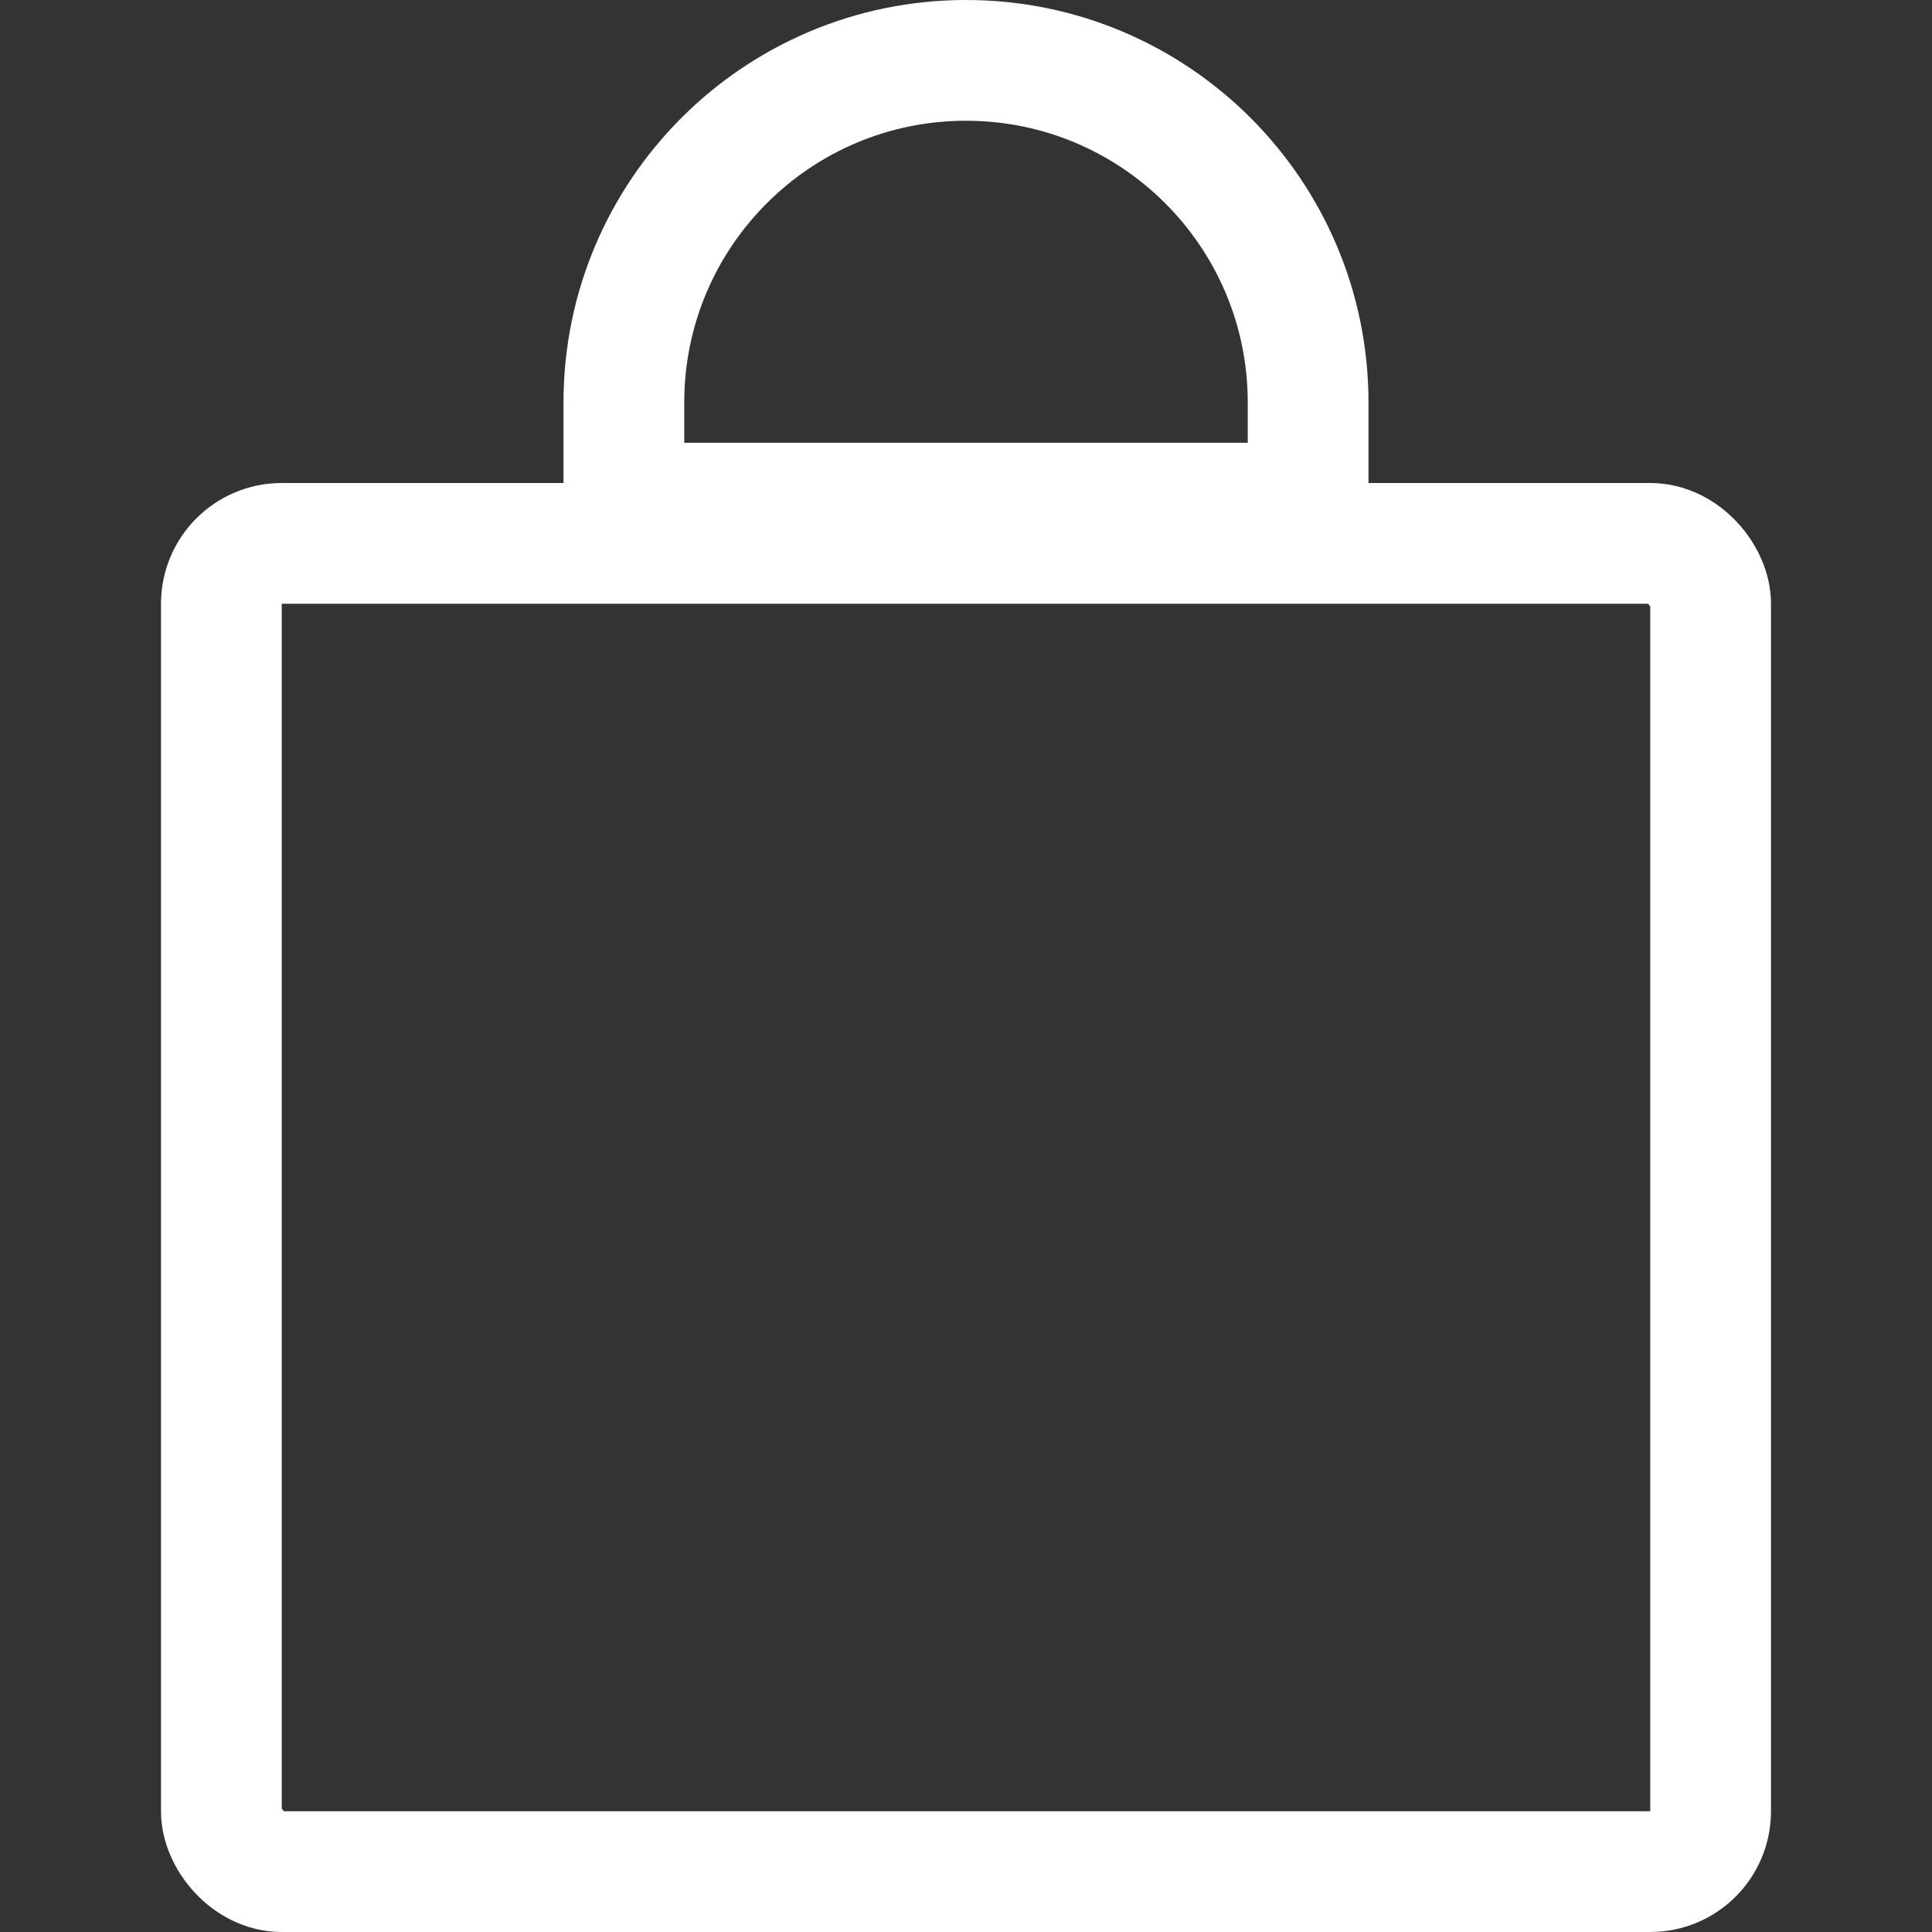
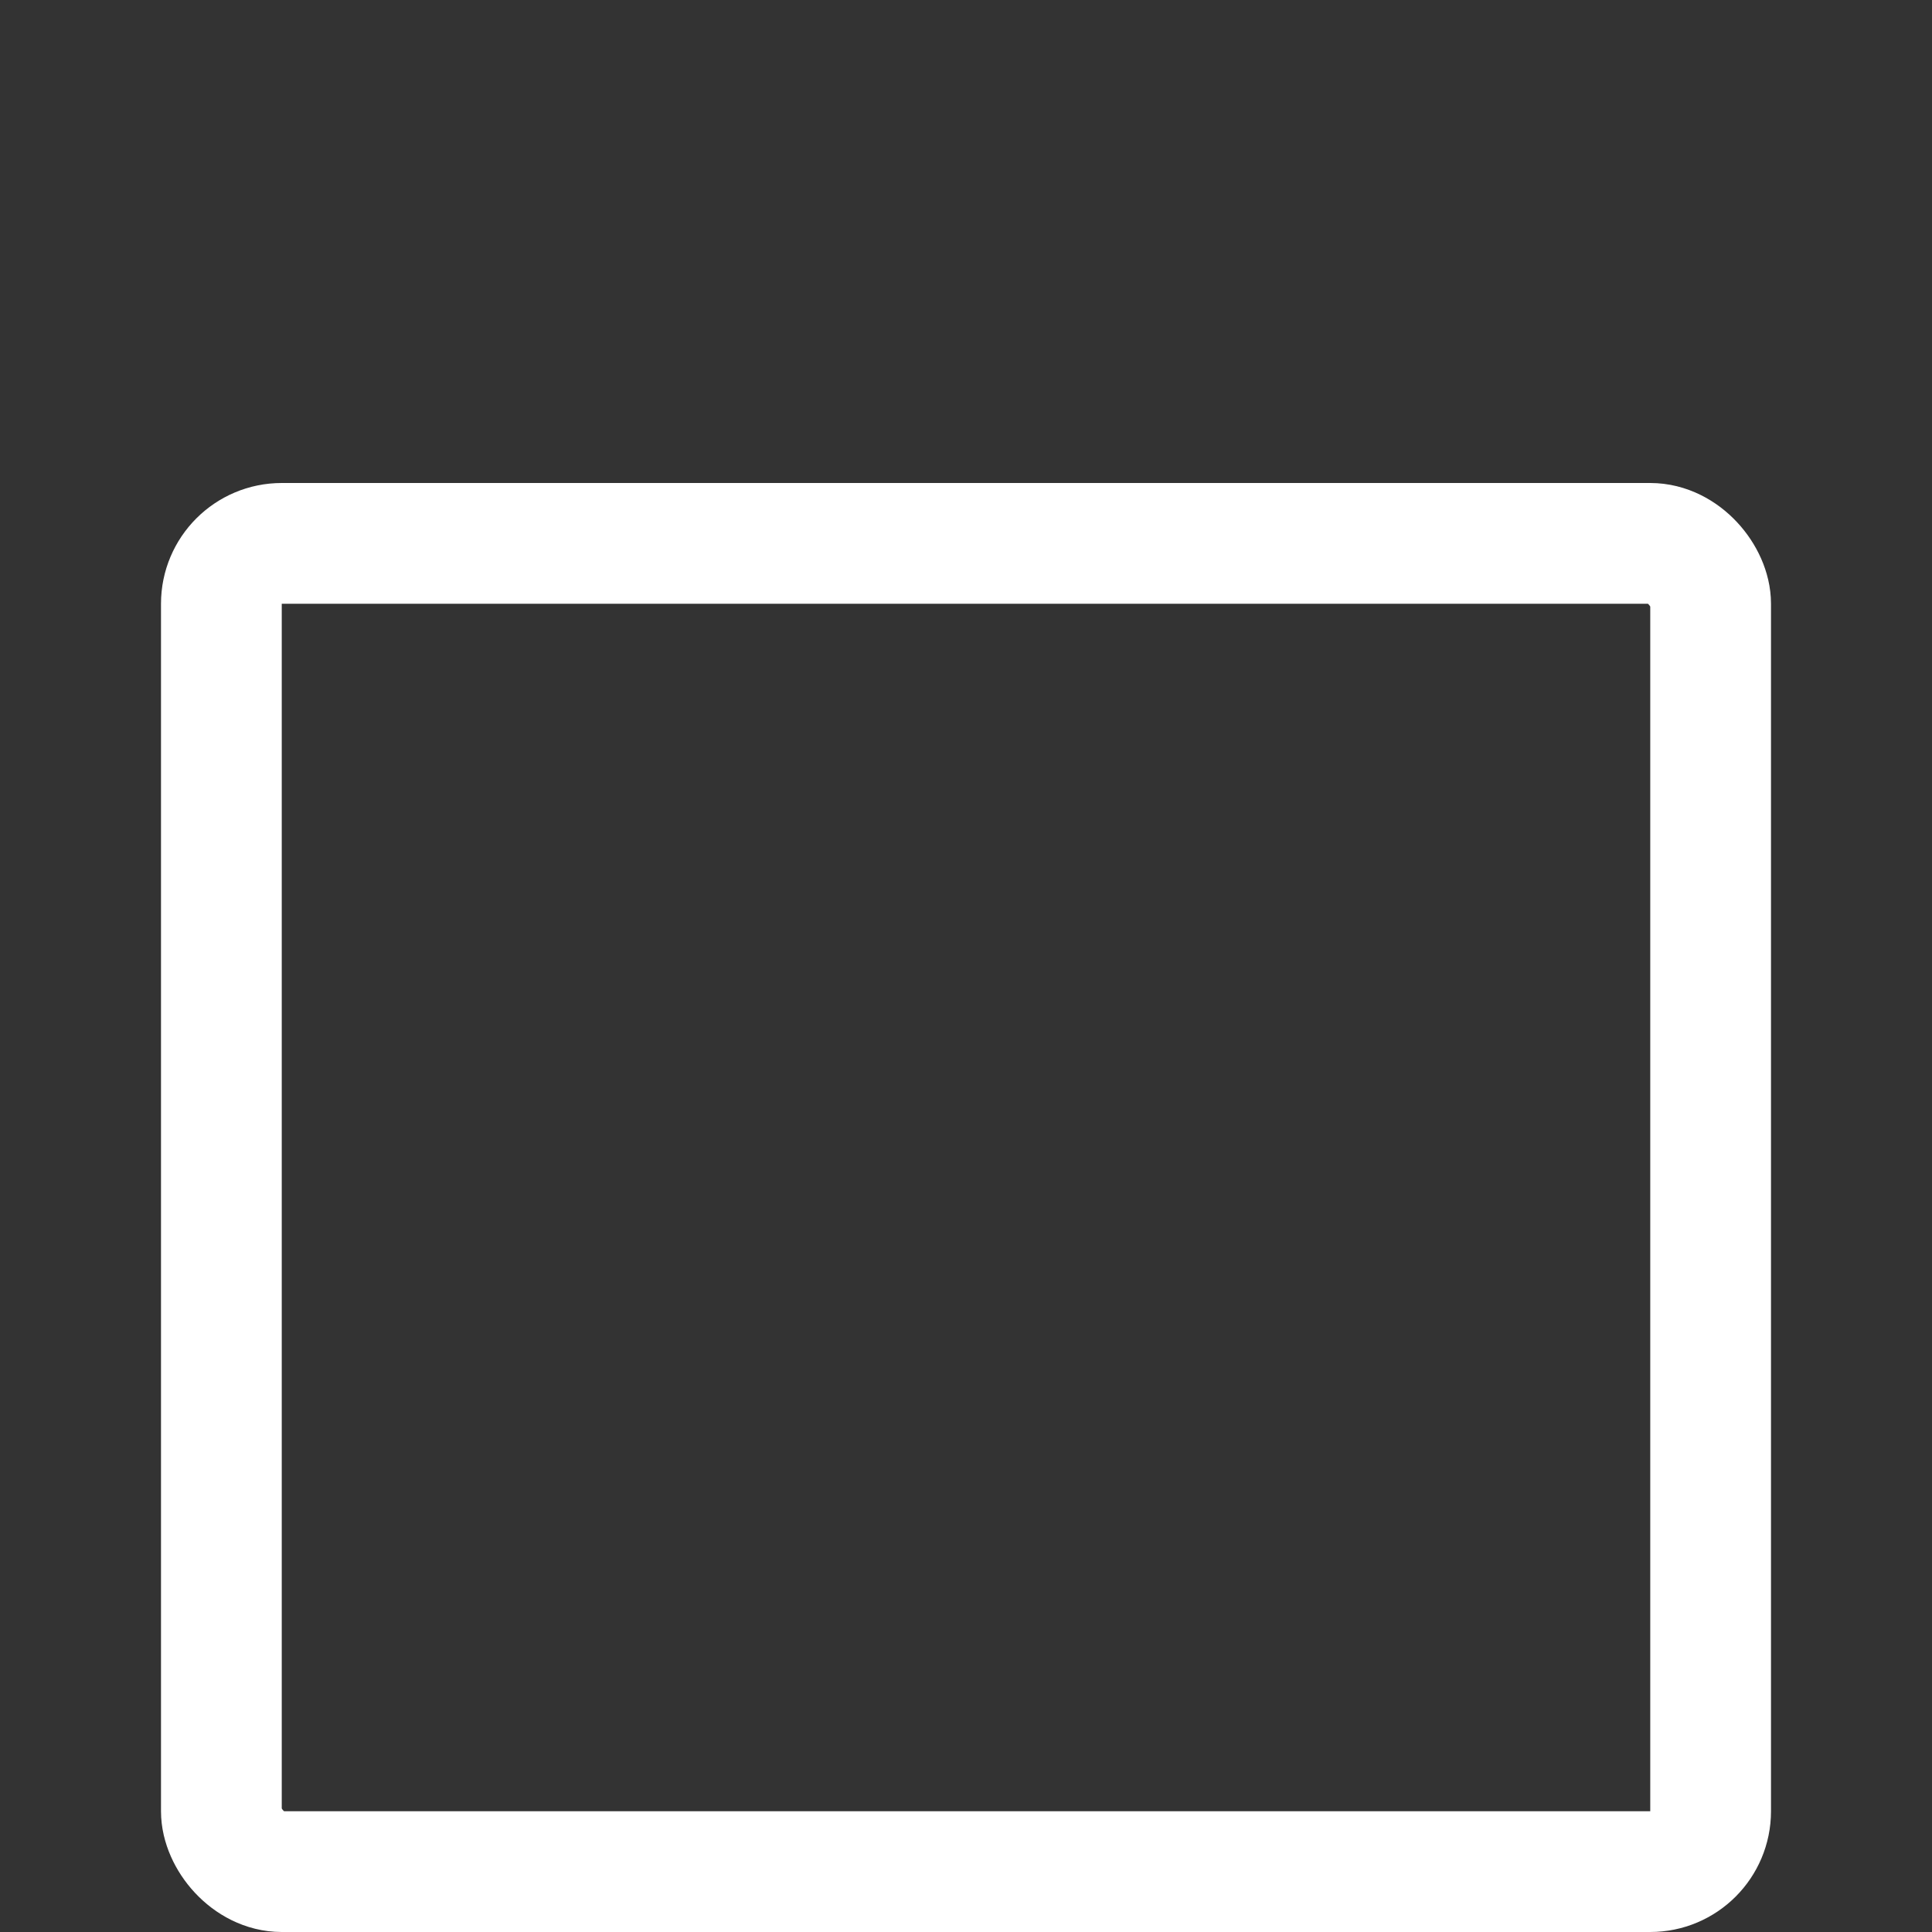
<svg xmlns="http://www.w3.org/2000/svg" width="48" height="48" viewBox="0 0 48 48" fill="none">
  <rect x="0" y="0" width="48" height="48" fill="#333333" stroke="none" />
  <rect x="5.5" y="13.5" width="37" height="33" rx="1.5" stroke="white" stroke-width="3" />
-   <path d="M24 1.5C28.694 1.5 32.5 5.306 32.5 10V12.5H15.5V10C15.5 5.306 19.306 1.5 24 1.5Z" stroke="white" stroke-width="3" />
</svg>